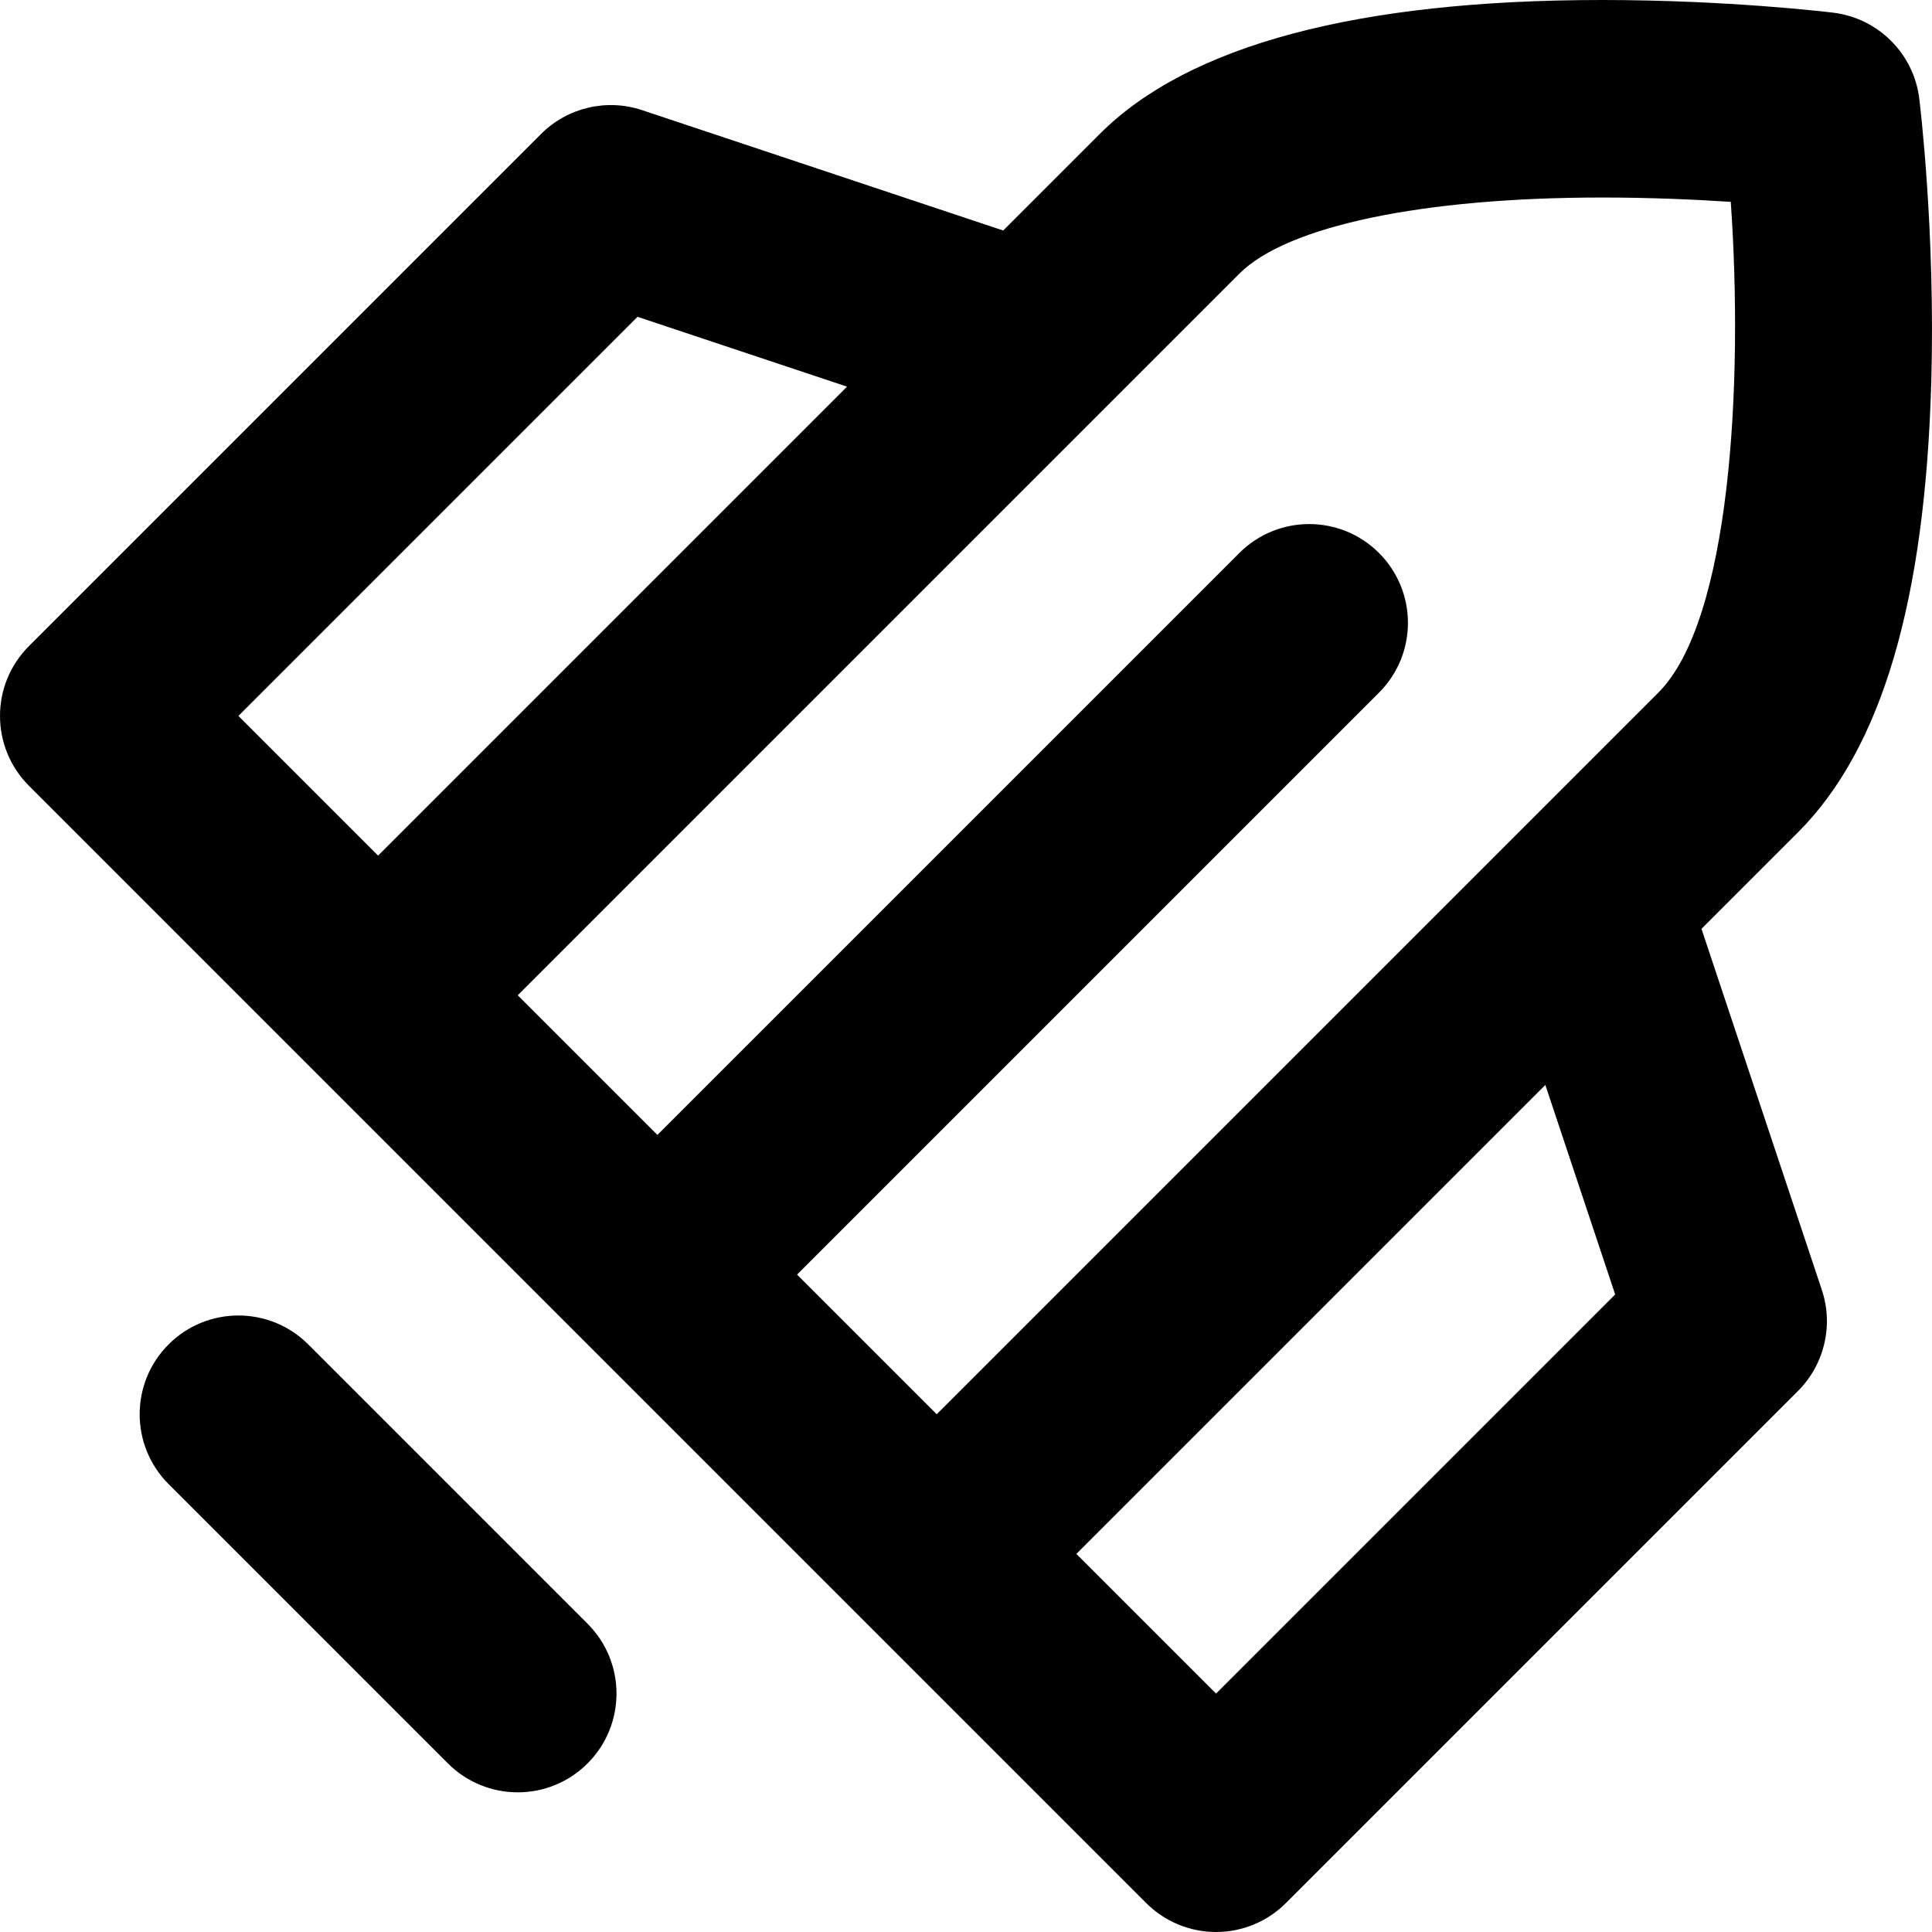
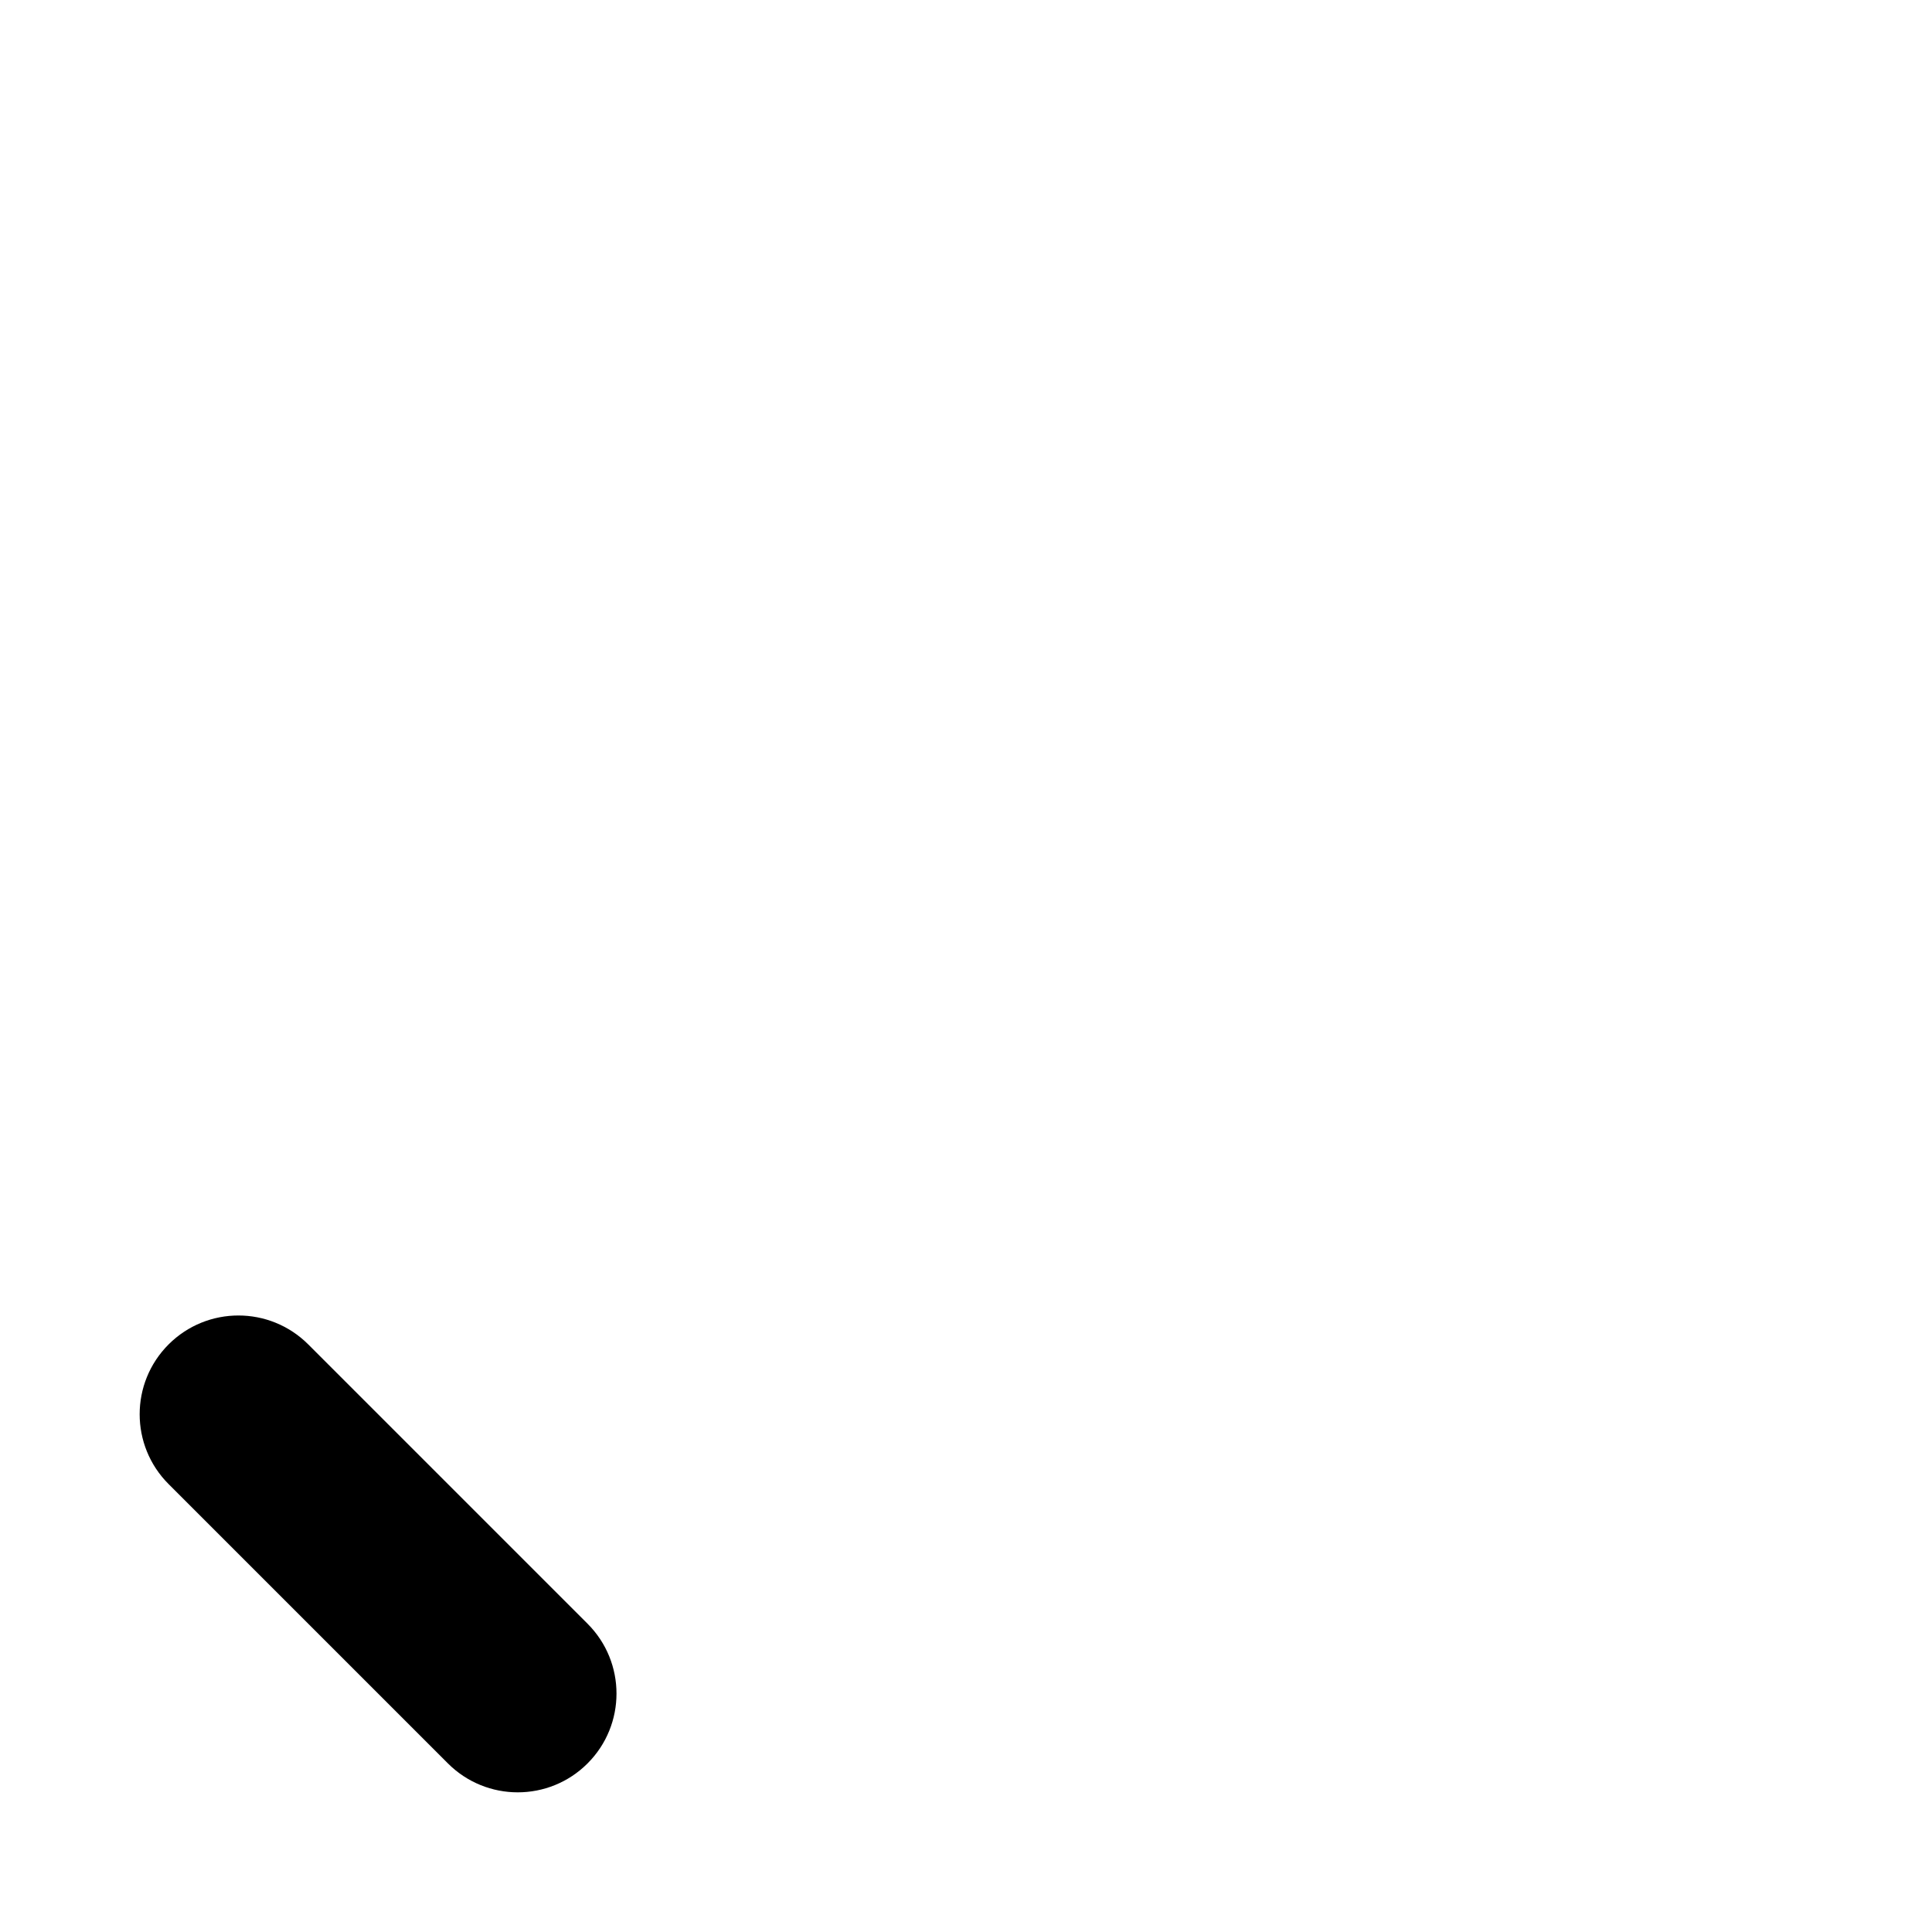
<svg xmlns="http://www.w3.org/2000/svg" version="1.1" id="Layer_1" x="0px" y="0px" viewBox="0 0 512.002 512.002" style="enable-background:new 0 0 512.002 512.002;" xml:space="preserve">
  <g>
    <g>
-       <path d="M511.813,101.1c1.099-39.584-3.005-73.527-3.179-74.952c-1.466-11.922-10.859-21.318-22.783-22.783    C484.732,3.228,458.087,0,424.574,0c-64.787,0-109.583,11.948-133.144,35.512l-25.573,25.573L170.16,29.188    c-9.403-3.134-19.772-0.686-26.782,6.323L7.668,171.223c-10.221,10.221-10.221,26.791-0.002,37.012l74.022,74.026    c0.002,0.002,0.005,0.005,0.009,0.009l148.034,148.033c0.002,0.003,0.005,0.007,0.007,0.009l74.024,74.026    c4.91,4.908,11.564,7.665,18.507,7.665c6.941,0,13.599-2.757,18.505-7.665l135.711-135.711c7.011-7.009,9.457-17.378,6.323-26.782    l-31.896-95.694l25.575-25.575C498.64,198.42,510.194,159.341,511.813,101.1z M63.185,189.728L168.954,83.961l55.517,18.505    L100.196,226.742L63.185,189.728z M322.27,448.816l-37.012-37.012l26.91-26.91l97.364-97.364l18.507,55.519L322.27,448.816z     M439.476,183.56l-37.009,37.009c-0.002,0.002-0.002,0.002-0.002,0.003l-30.481,30.481L248.248,374.792l-37.014-37.012    l154.22-154.218c10.221-10.219,10.221-26.791,0-37.012c-10.219-10.221-26.789-10.221-37.012,0l-154.22,154.216l-37.012-37.012    L328.441,72.522c12.636-12.636,48.573-20.178,96.132-20.178c12.88,0,24.731,0.537,34.1,1.155    C462.057,102.018,458.548,164.488,439.476,183.56z" />
-     </g>
+       </g>
  </g>
  <g>
    <g>
      <path d="M155.713,430.309L81.69,356.285c-10.219-10.221-26.791-10.221-37.012,0s-10.221,26.791,0,37.012l74.024,74.024    c5.11,5.11,11.809,7.667,18.505,7.667c6.698,0,13.396-2.554,18.505-7.667C165.934,457.1,165.934,440.53,155.713,430.309z" />
    </g>
  </g>
  <g>
</g>
  <g>
</g>
  <g>
</g>
  <g>
</g>
  <g>
</g>
  <g>
</g>
  <g>
</g>
  <g>
</g>
  <g>
</g>
  <g>
</g>
  <g>
</g>
  <g>
</g>
  <g>
</g>
  <g>
</g>
  <g>
</g>
</svg>